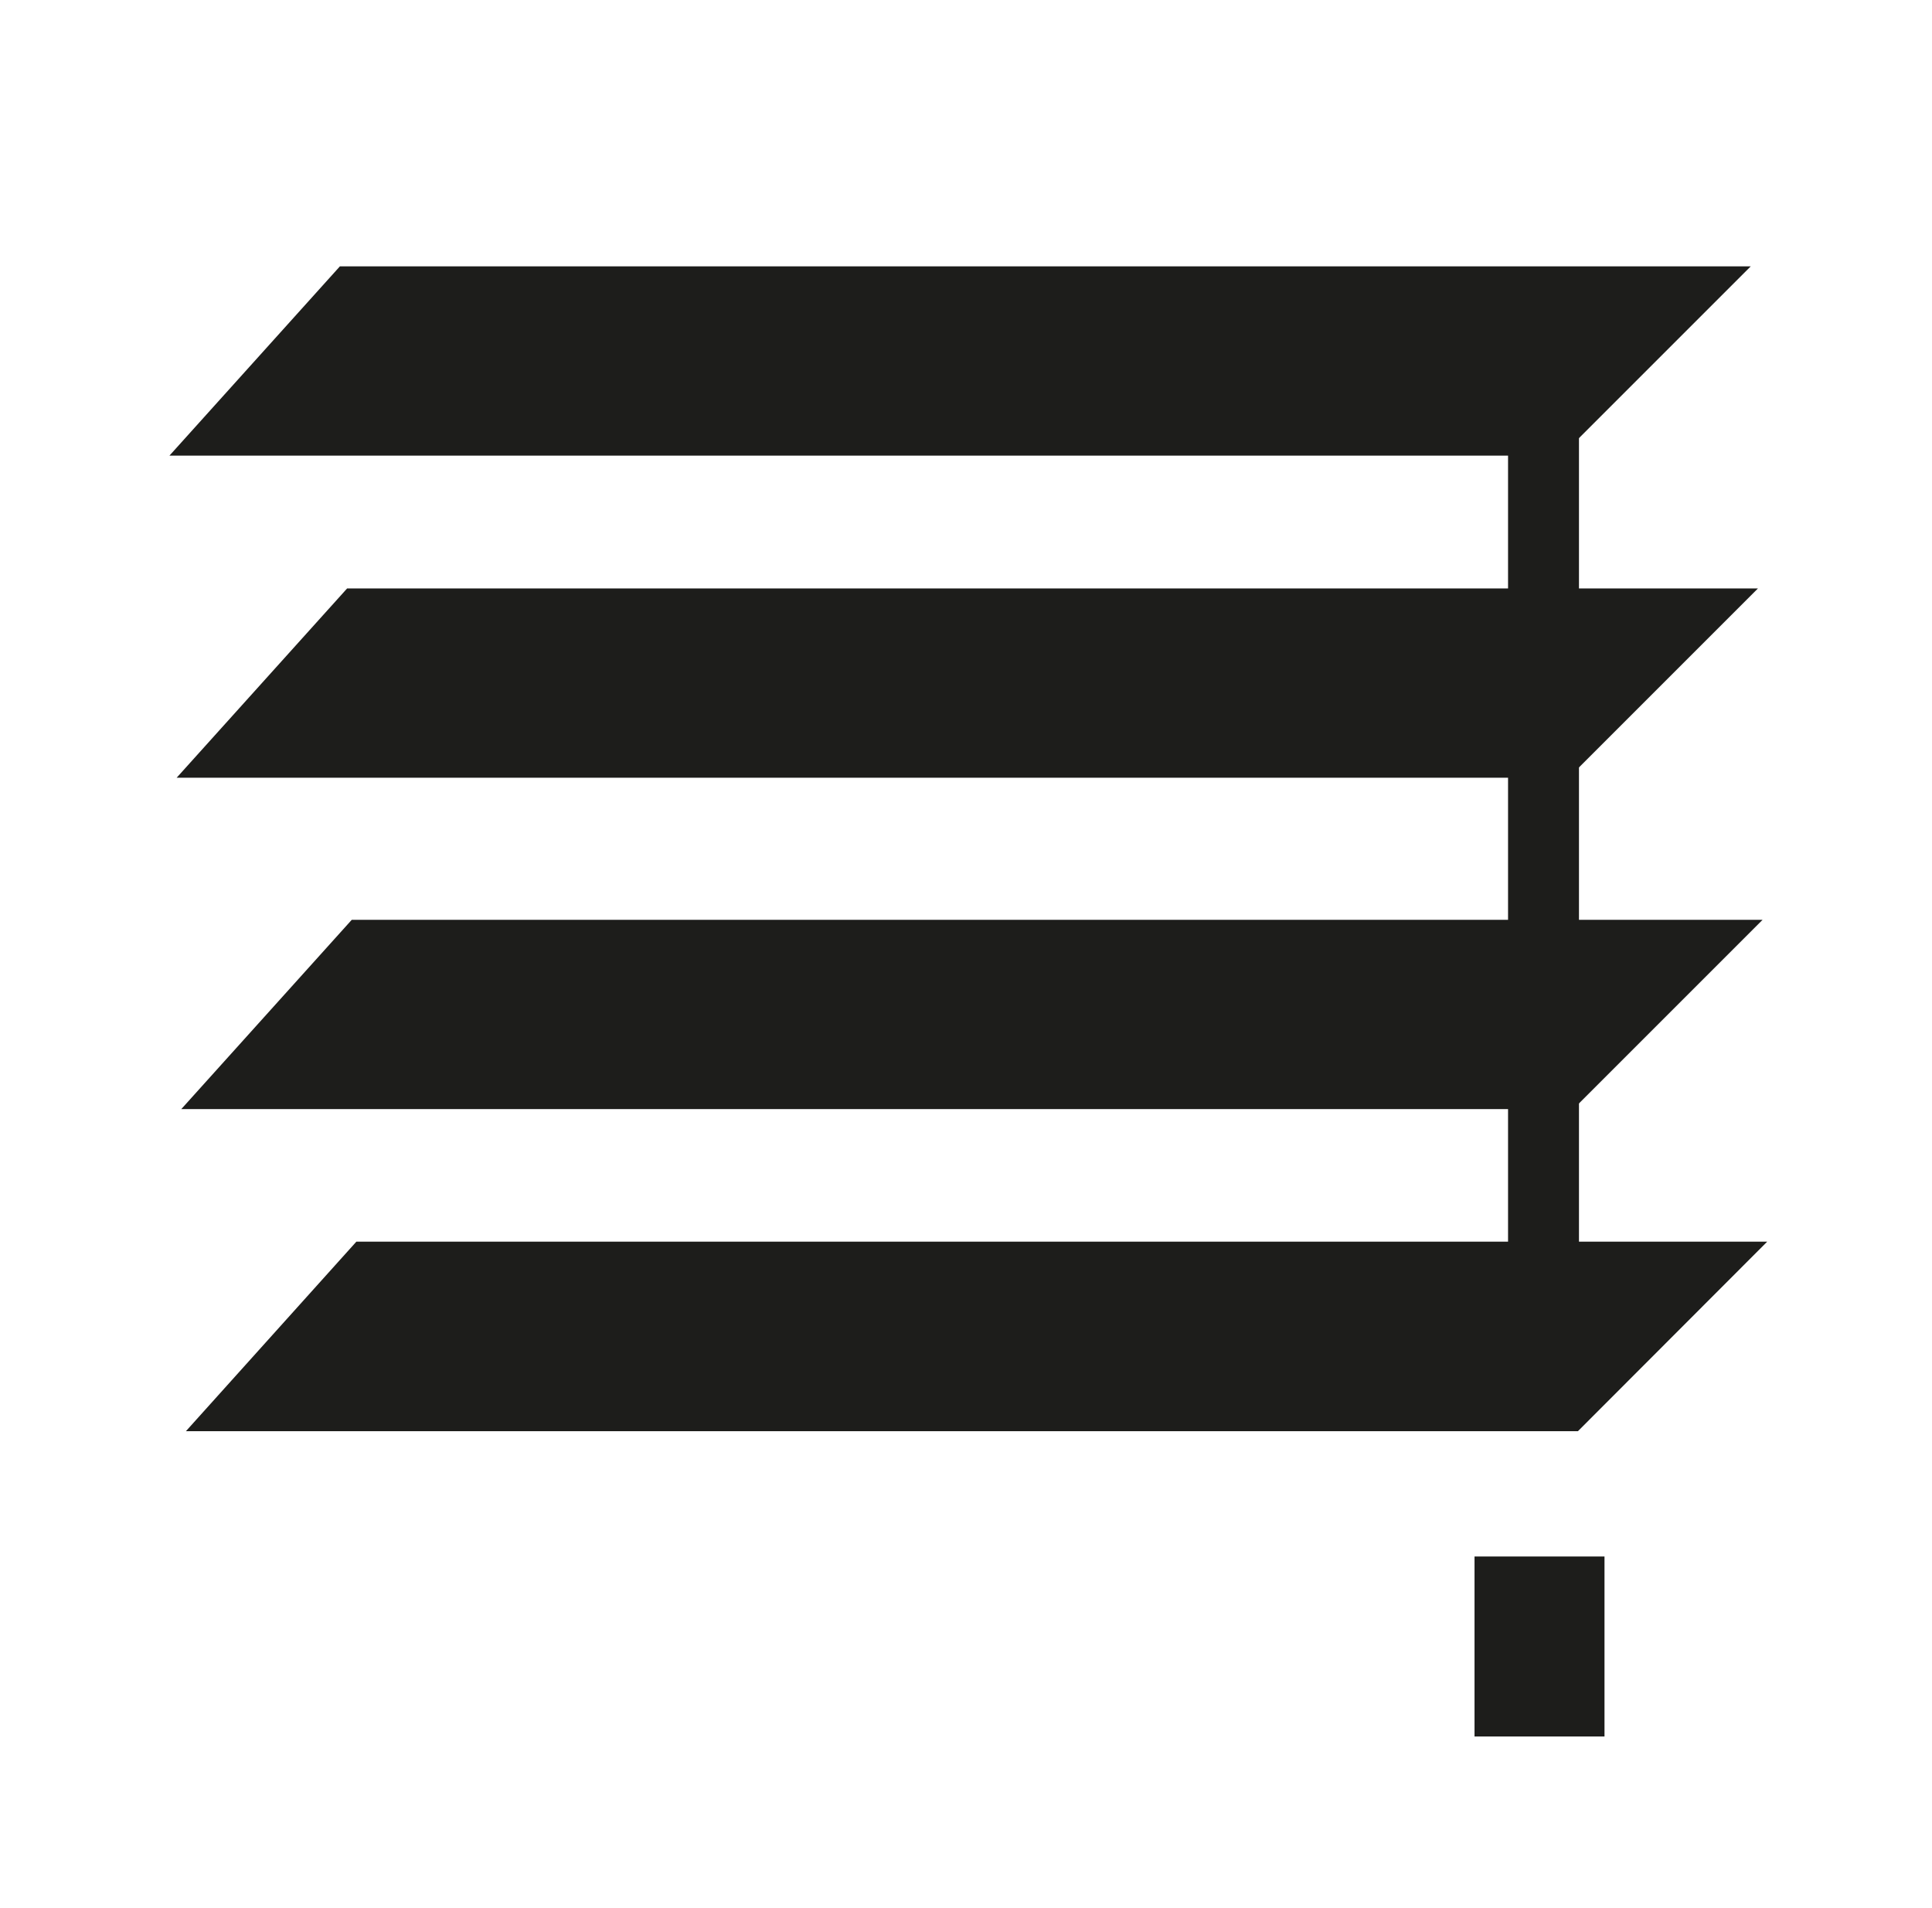
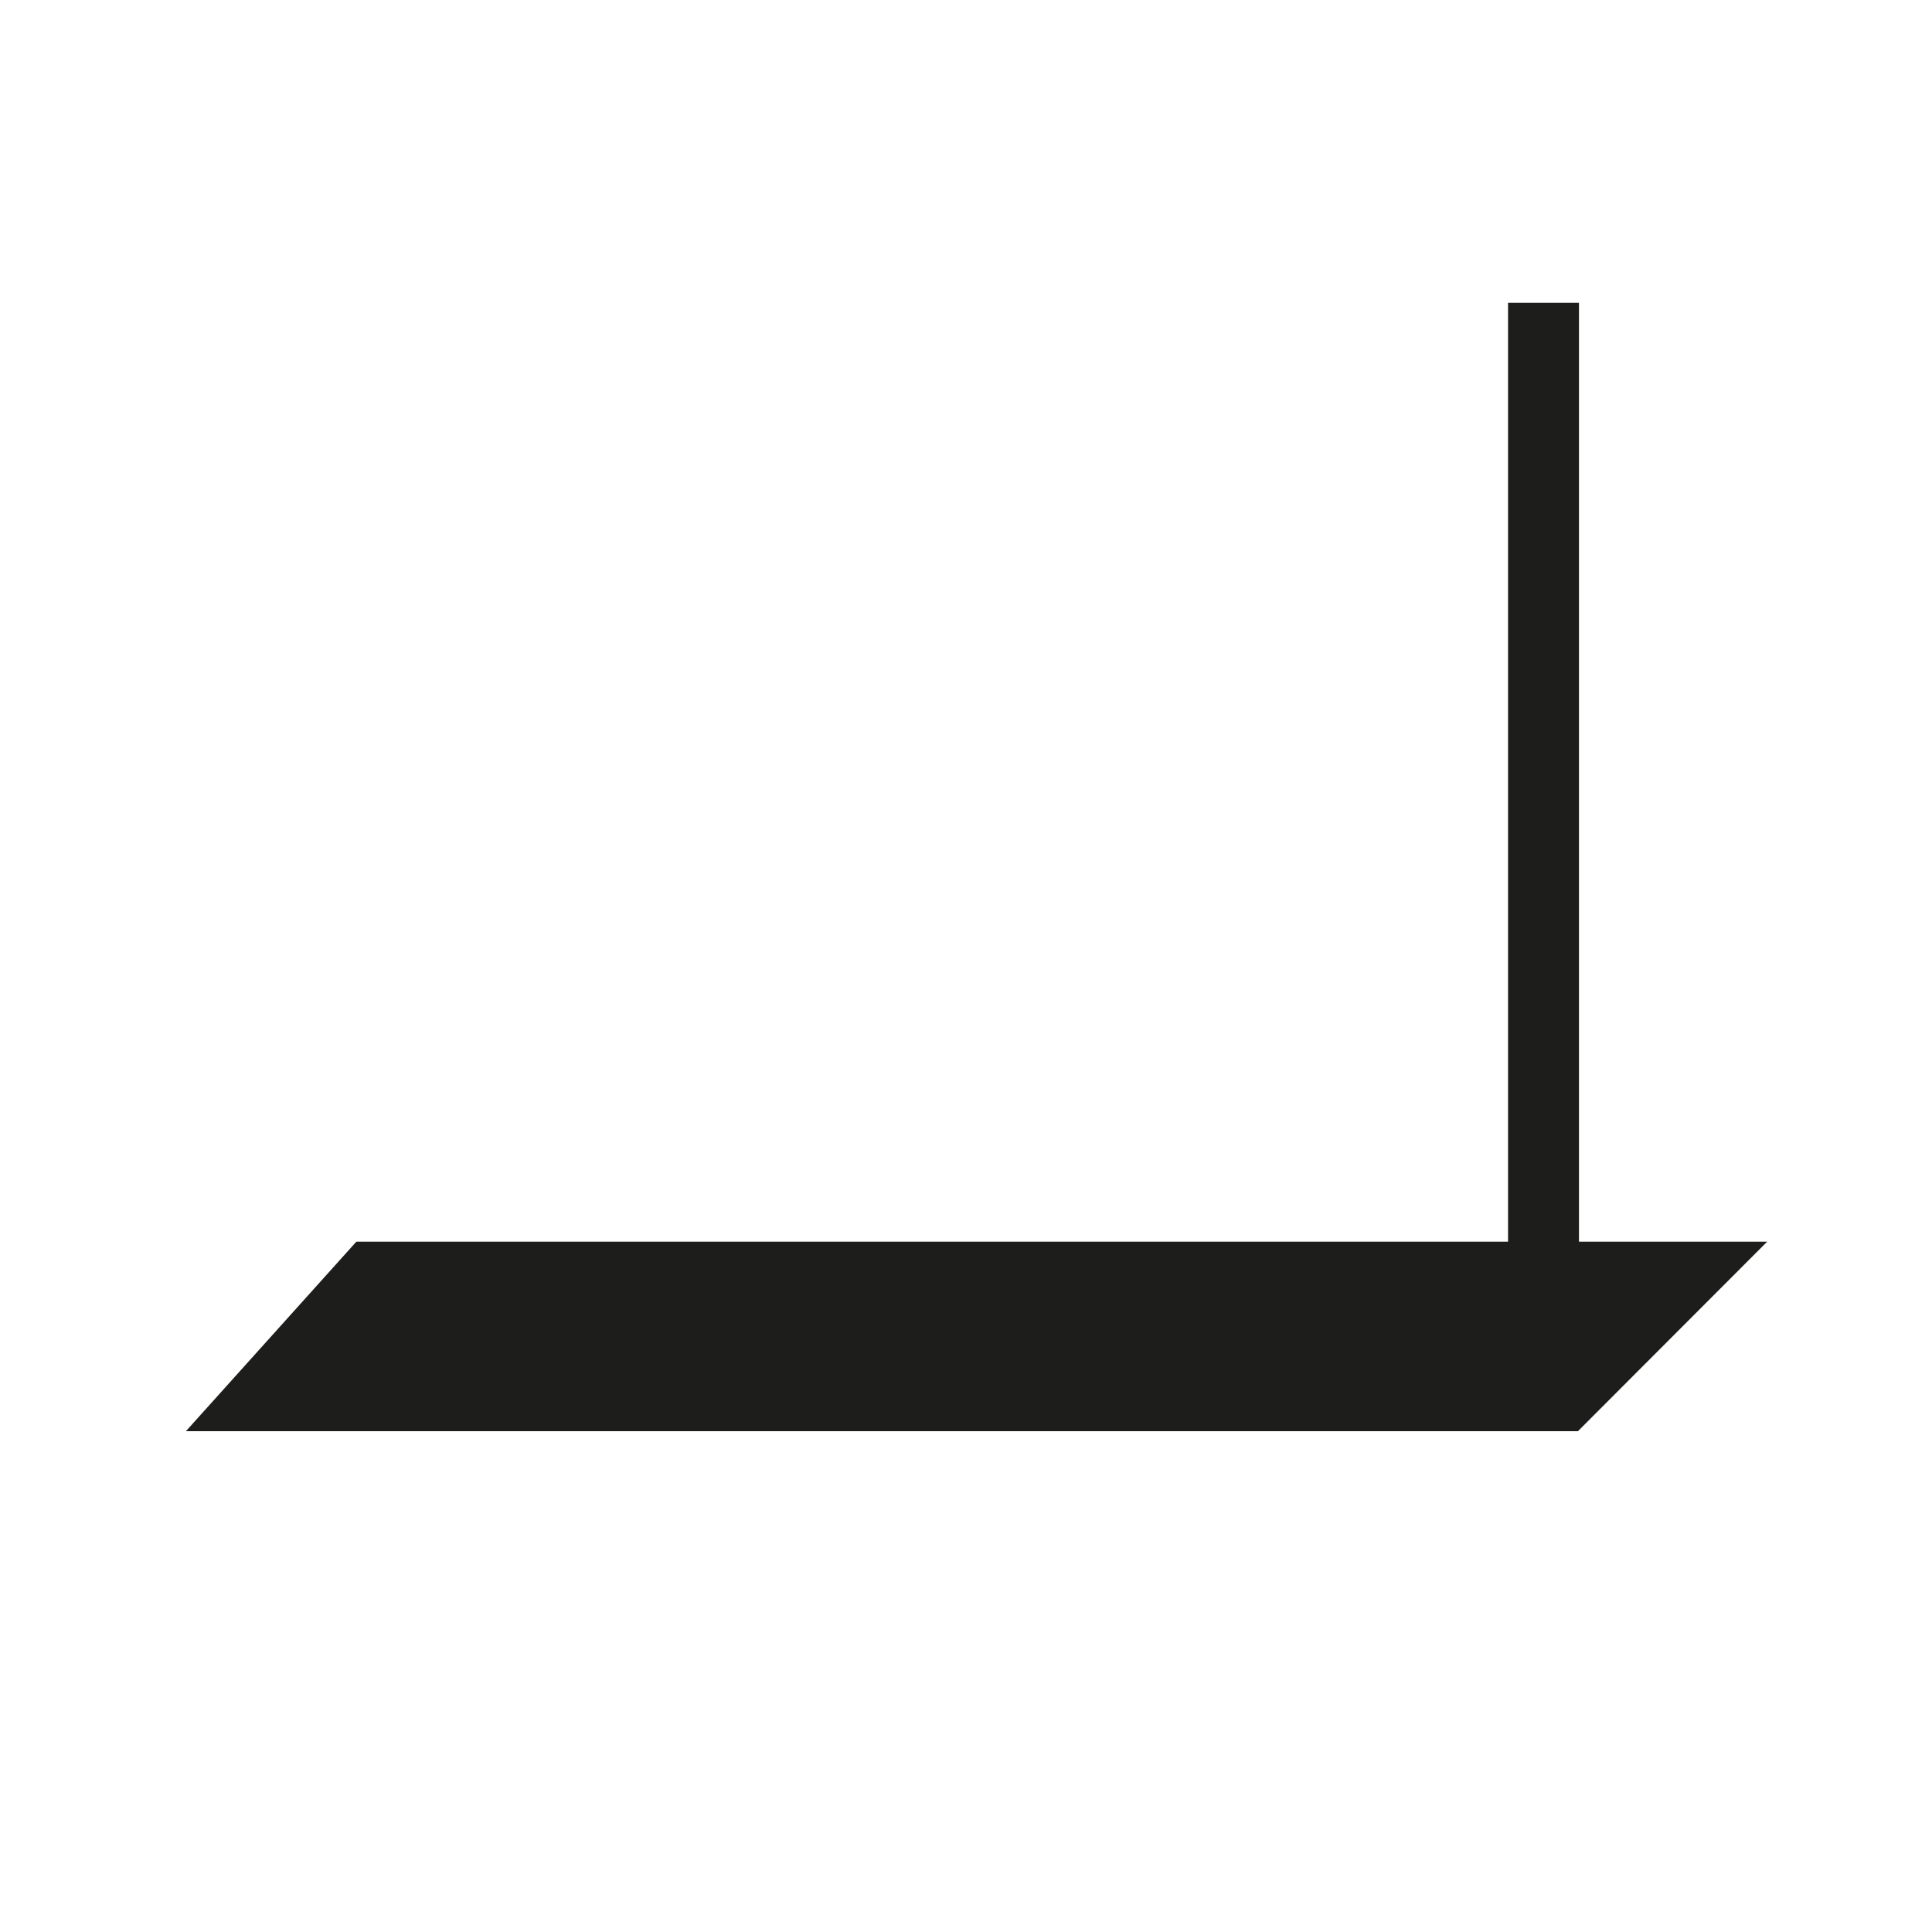
<svg xmlns="http://www.w3.org/2000/svg" viewBox="0 0 74.92 73.99">
  <defs>
    <style>.cls-1{fill:#fff;}.cls-2{fill:#1d1d1b;}</style>
  </defs>
  <g id="Laag_2" data-name="Laag 2">
    <g id="Laag_1-2" data-name="Laag 1">
-       <rect class="cls-1" width="74.92" height="73.99" />
-       <polygon class="cls-2" points="6.85 30.16 13.46 22.82 68.17 22.82 60.83 30.16 6.85 30.16" />
-       <polygon class="cls-2" points="6.57 17.67 13.18 10.33 67.89 10.33 60.55 17.67 6.57 17.67" />
-       <polygon class="cls-2" points="7.03 43.01 13.64 35.67 68.35 35.67 61.01 43.01 7.03 43.01" />
      <polygon class="cls-2" points="7.21 55.5 13.82 48.15 68.53 48.15 61.19 55.5 7.21 55.5" />
-       <rect class="cls-2" x="57.18" y="60.36" width="5.04" height="6.98" />
      <rect class="cls-2" x="58.48" y="11.74" width="2.75" height="42.06" />
    </g>
  </g>
</svg>